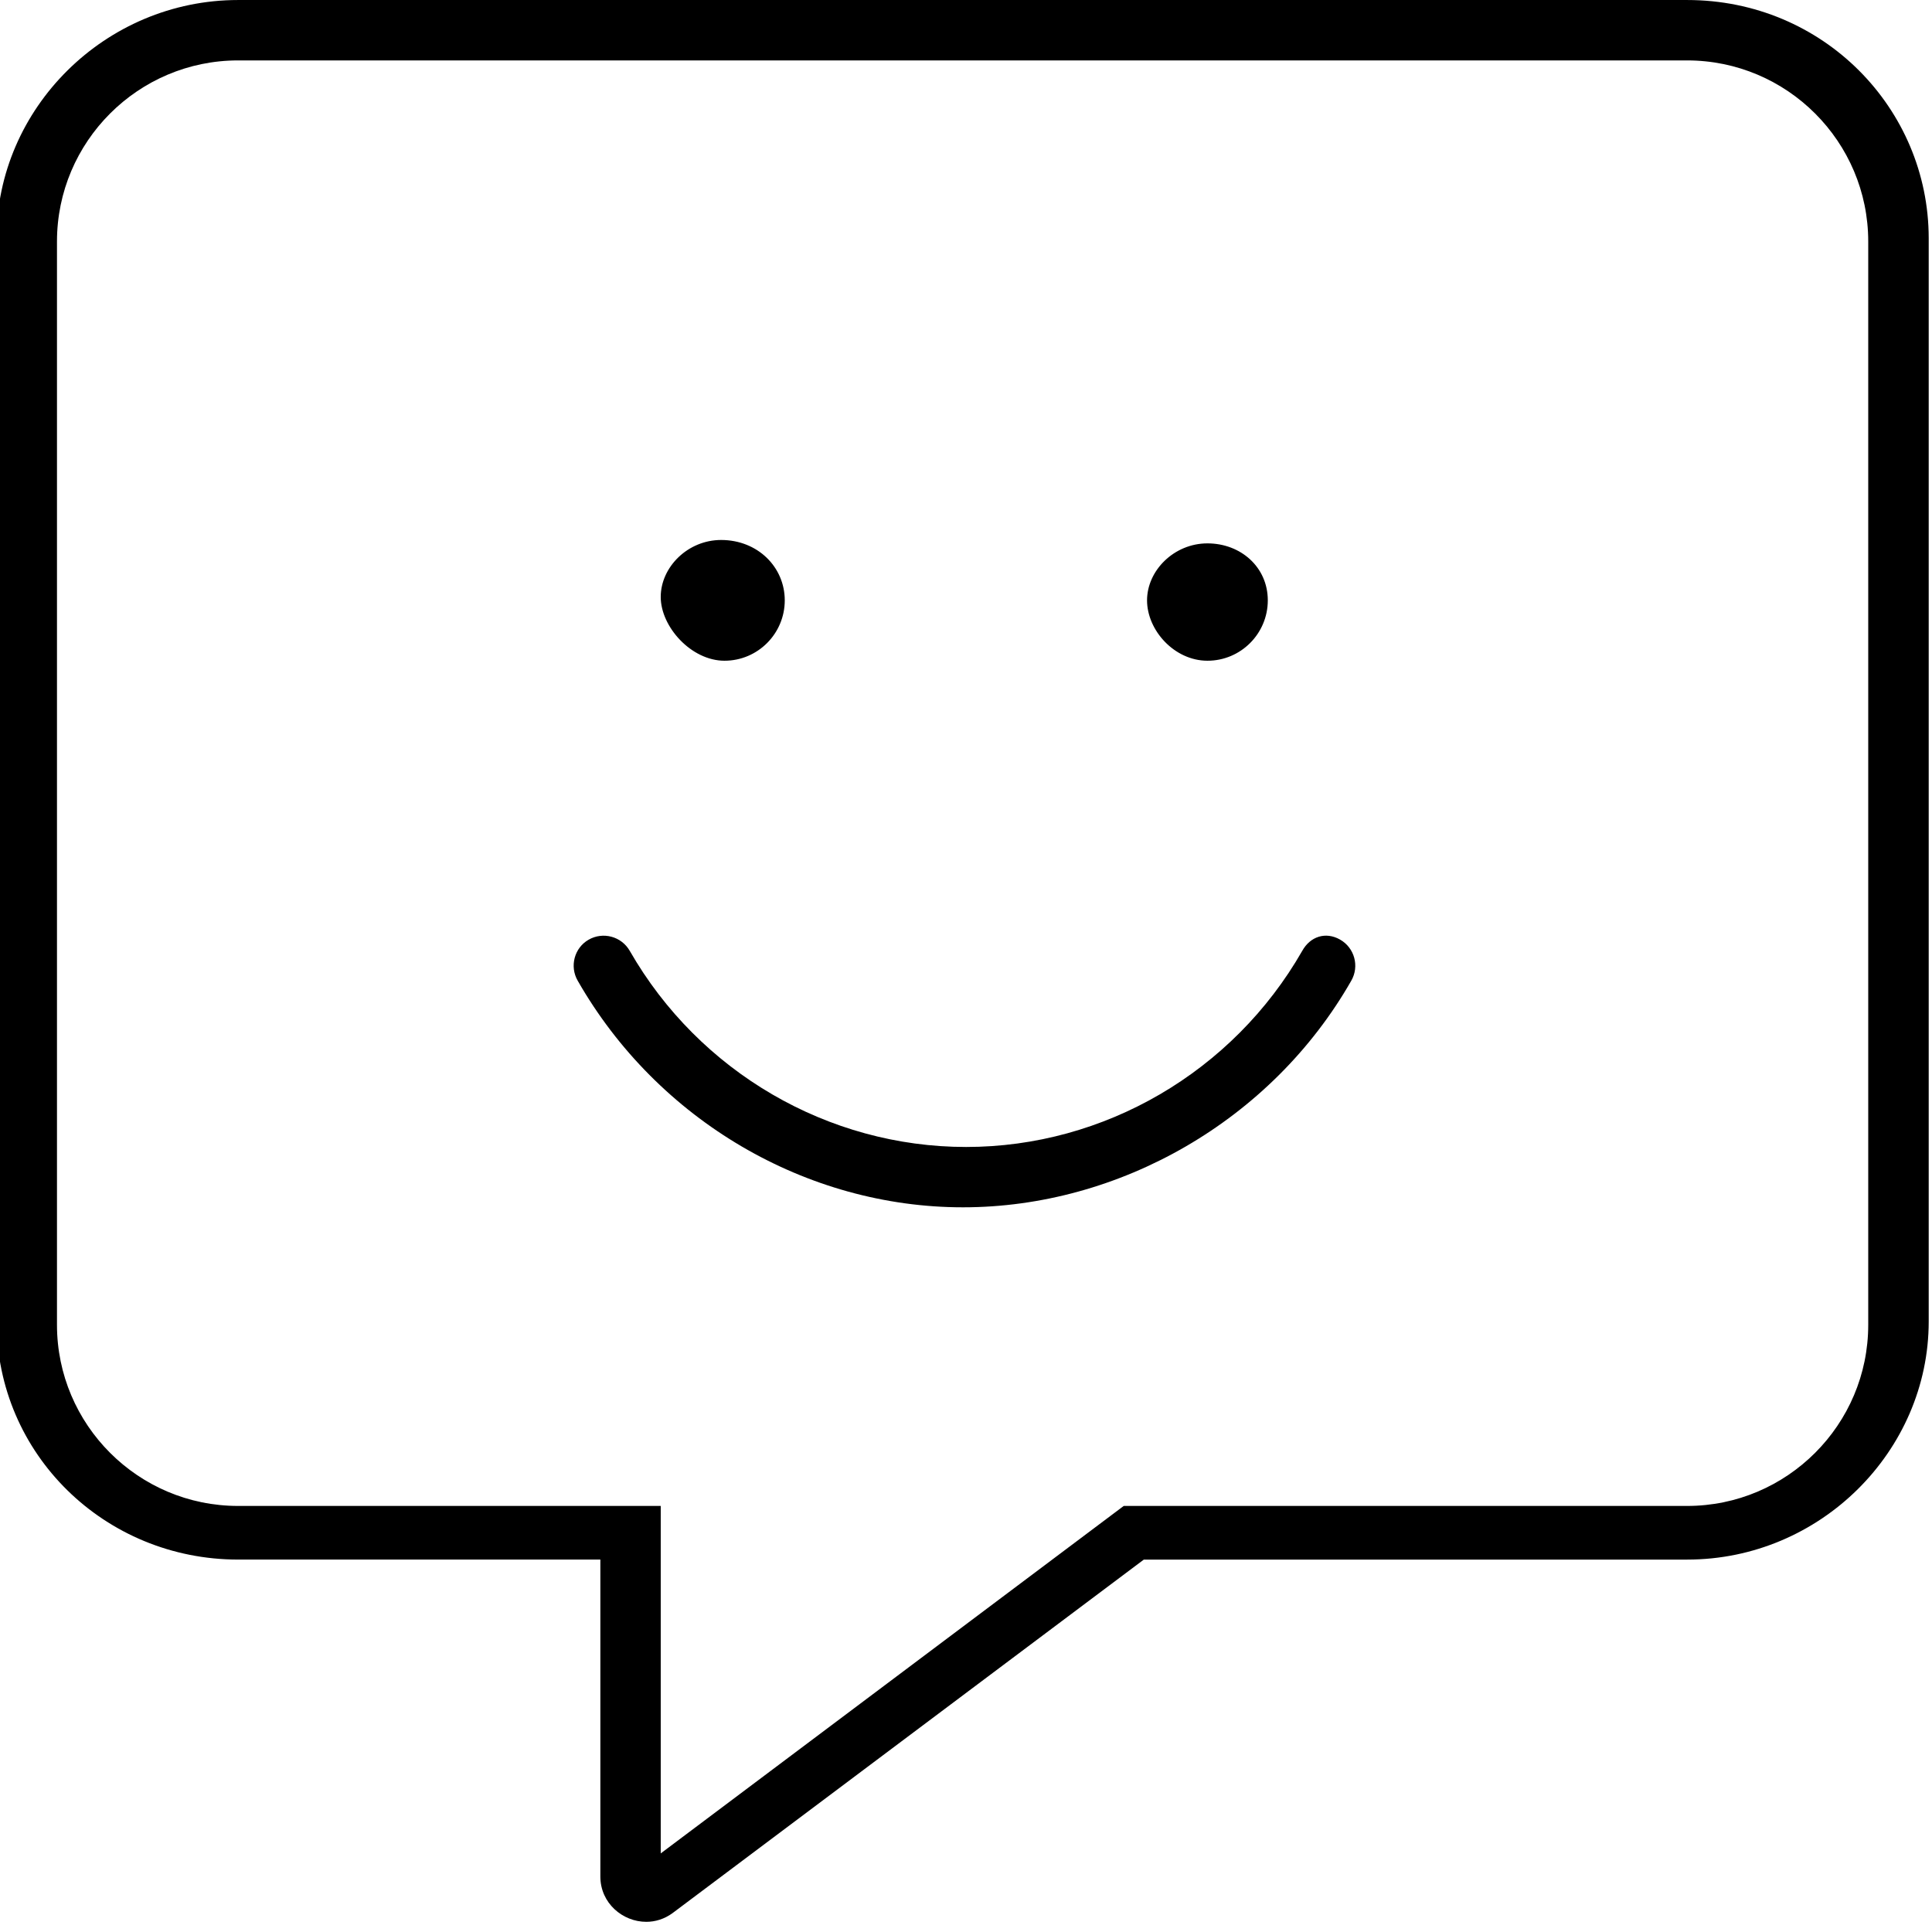
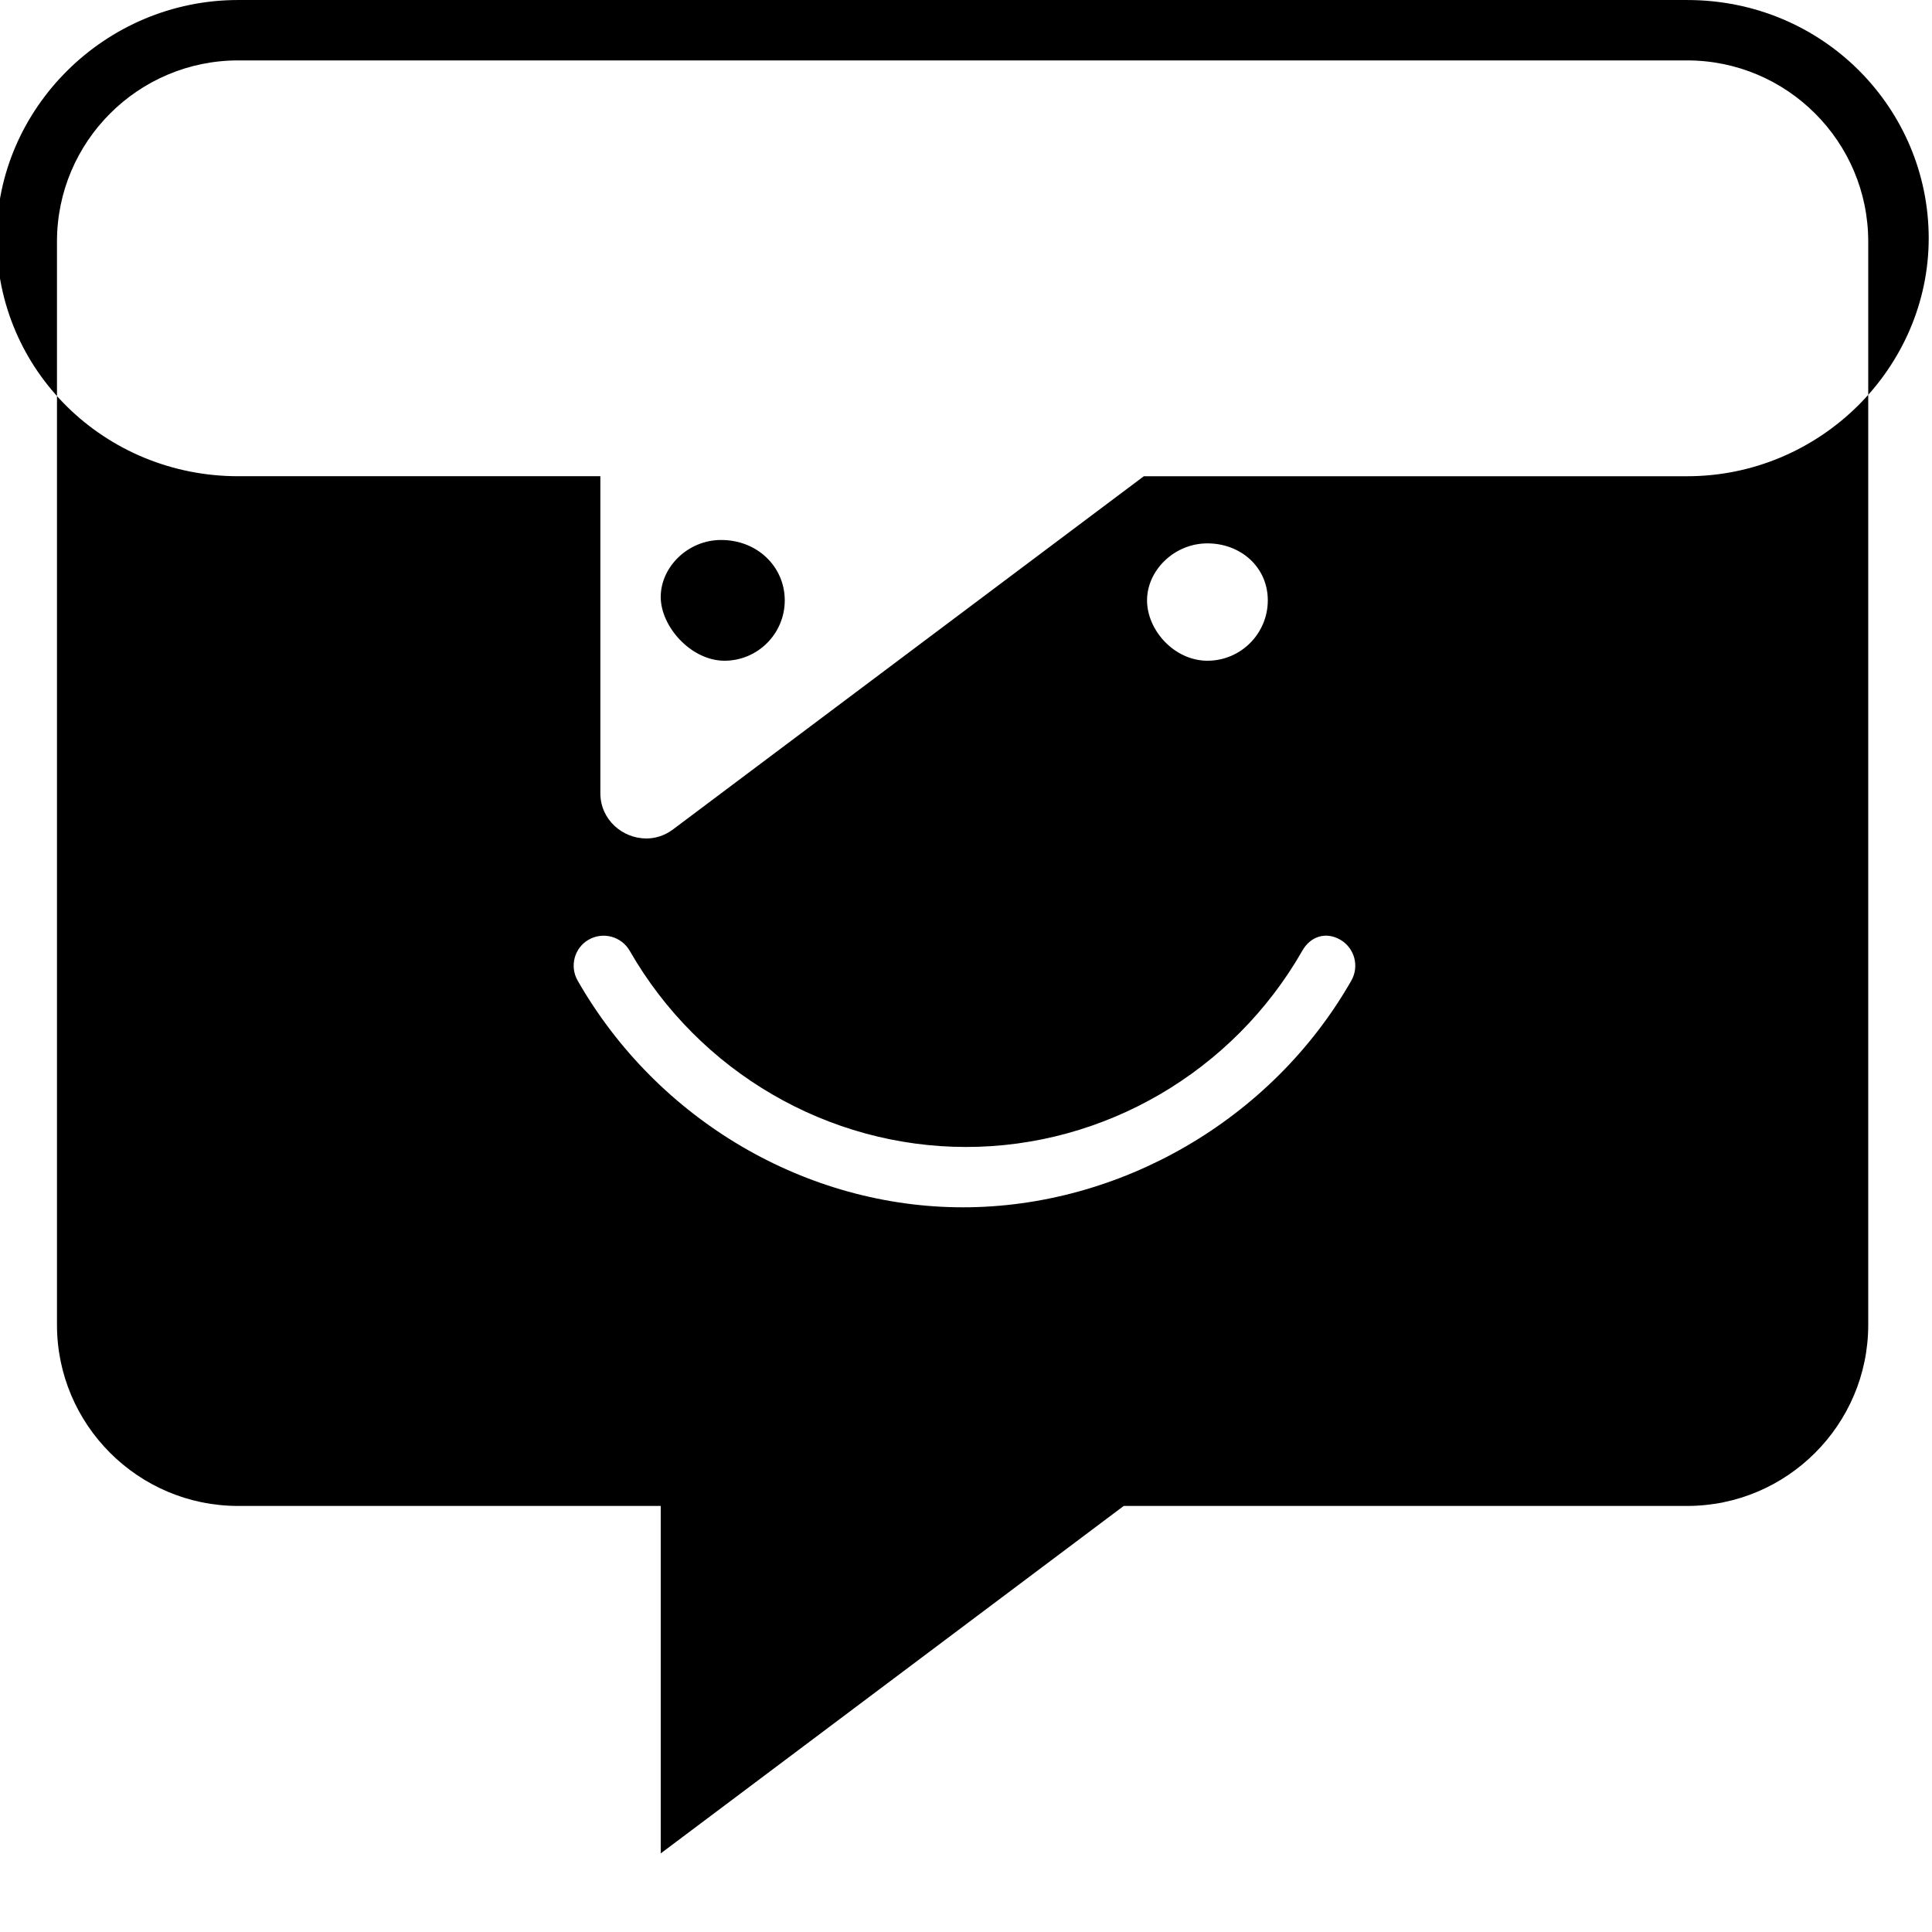
<svg xmlns="http://www.w3.org/2000/svg" viewBox="0 0 512 512">
-   <path d="M447.1 .004h-384c-35.25 0-64 28.75-64 63.1v287.1c0 35.24 28.75 63.1 64 63.1h96v83.99c0 7.071 5.919 12.01 12.18 12.01c2.369 0 4.786-.73 6.948-2.307l124.9-93.69h144c35.25 0 64-28.75 64-63.1V63.1C511.1 28.76 483.2 .004 447.1 .004zM495.1 351.1c0 26.46-21.53 47.99-48 47.99h-149.3l-122.7 92.08v-92.08H63.1c-26.47 0-48-21.53-48-47.99v-287.1c0-26.46 21.53-47.99 48-47.99h384c26.47 0 48 21.53 48 47.99V351.1zM320 175.1c8.822 0 15.98-7.185 15.98-16s-7.178-15.1-16-15.1s-16 7.179-16 15.1S311.2 175.1 320 175.1zM345.1 252c-18.34 32.04-52.47 51.96-89.06 51.96S185.3 284.1 166.9 252c-2.203-3.859-7.109-5.155-10.91-2.968C152.2 251.2 150.9 256.1 153.1 259.9c21.17 37.03 60.64 60.05 102.1 60.05s81.75-23.02 102.9-60.05c2.203-3.828 .875-8.717-2.969-10.9S347.2 248.2 345.1 252zM192 175.1c8.822 0 15.97-7.185 15.97-16S200.8 143.1 191.1 143.1c-8.822 0-16 7.179-16 15.1S183.2 175.1 192 175.1z" />
+   <path d="M447.1 .004h-384c-35.25 0-64 28.75-64 63.1c0 35.24 28.75 63.1 64 63.1h96v83.99c0 7.071 5.919 12.01 12.18 12.01c2.369 0 4.786-.73 6.948-2.307l124.9-93.69h144c35.25 0 64-28.75 64-63.1V63.1C511.1 28.76 483.2 .004 447.1 .004zM495.1 351.1c0 26.46-21.53 47.99-48 47.99h-149.3l-122.7 92.08v-92.08H63.1c-26.47 0-48-21.53-48-47.99v-287.1c0-26.46 21.53-47.99 48-47.99h384c26.47 0 48 21.53 48 47.99V351.1zM320 175.1c8.822 0 15.98-7.185 15.98-16s-7.178-15.1-16-15.1s-16 7.179-16 15.1S311.2 175.1 320 175.1zM345.1 252c-18.34 32.04-52.47 51.96-89.06 51.96S185.3 284.1 166.9 252c-2.203-3.859-7.109-5.155-10.91-2.968C152.2 251.2 150.9 256.1 153.1 259.9c21.17 37.03 60.64 60.05 102.1 60.05s81.75-23.02 102.9-60.05c2.203-3.828 .875-8.717-2.969-10.9S347.2 248.2 345.1 252zM192 175.1c8.822 0 15.97-7.185 15.97-16S200.8 143.1 191.1 143.1c-8.822 0-16 7.179-16 15.1S183.2 175.1 192 175.1z" />
</svg>